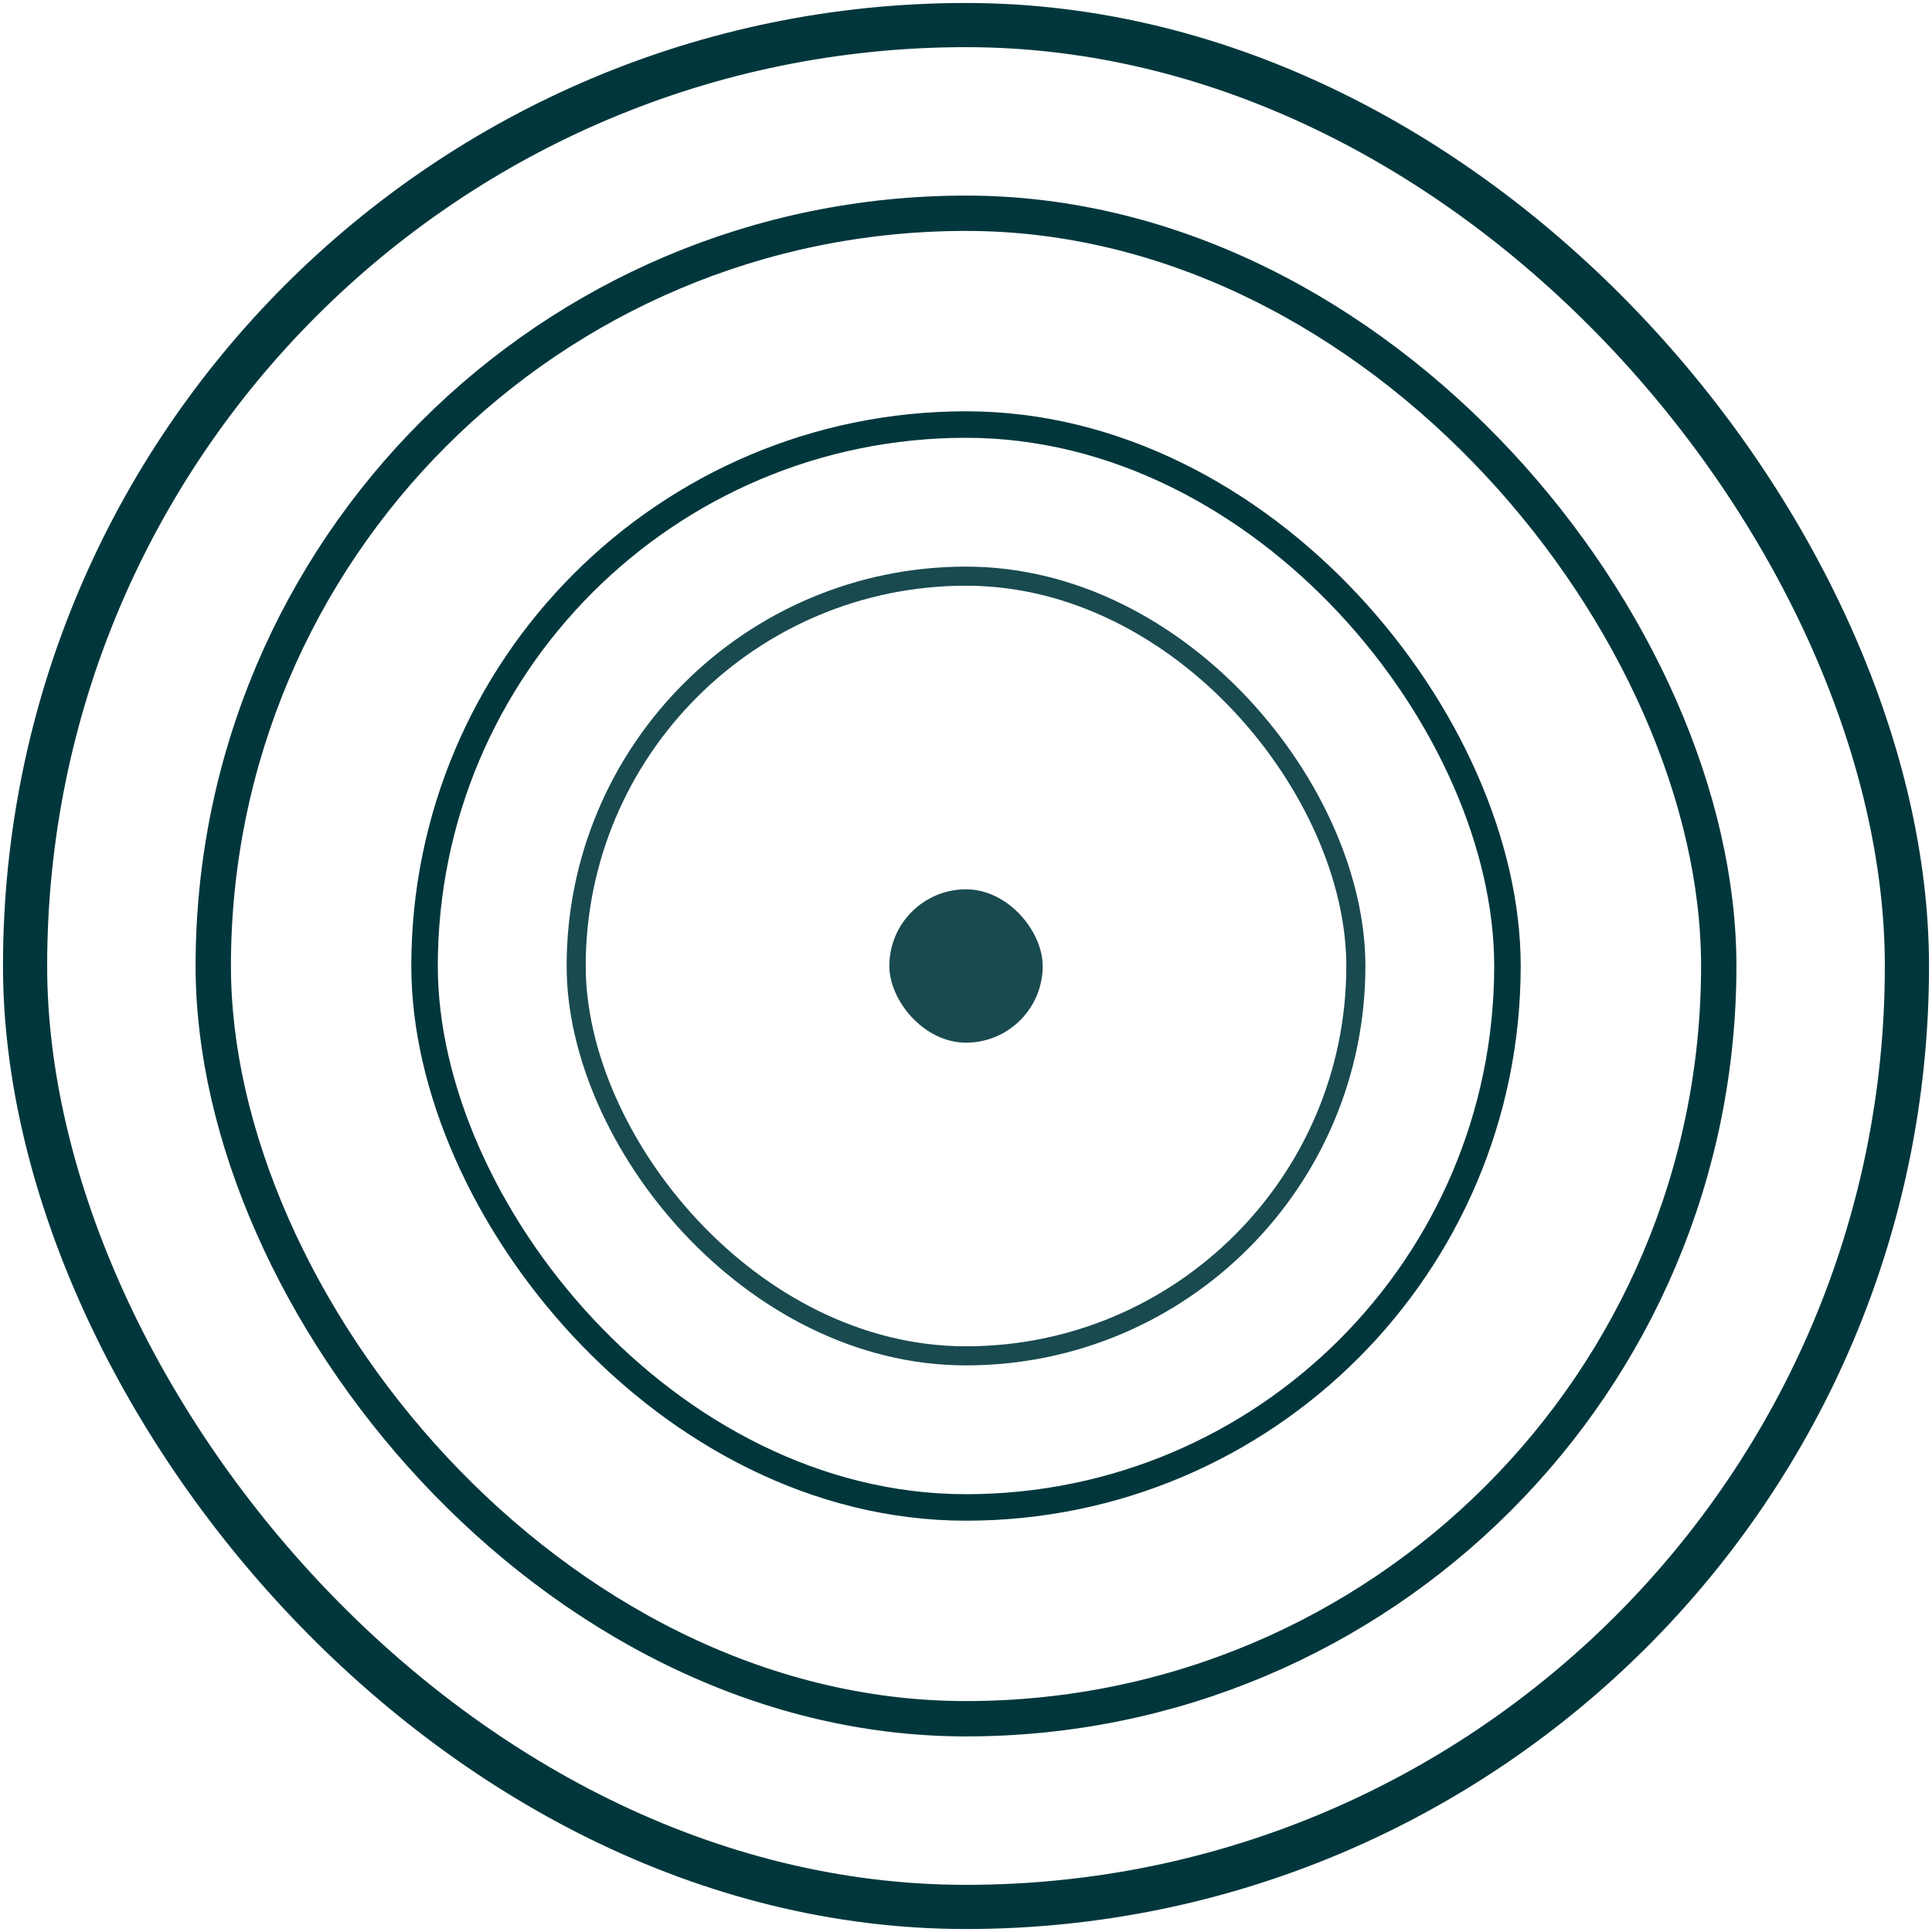
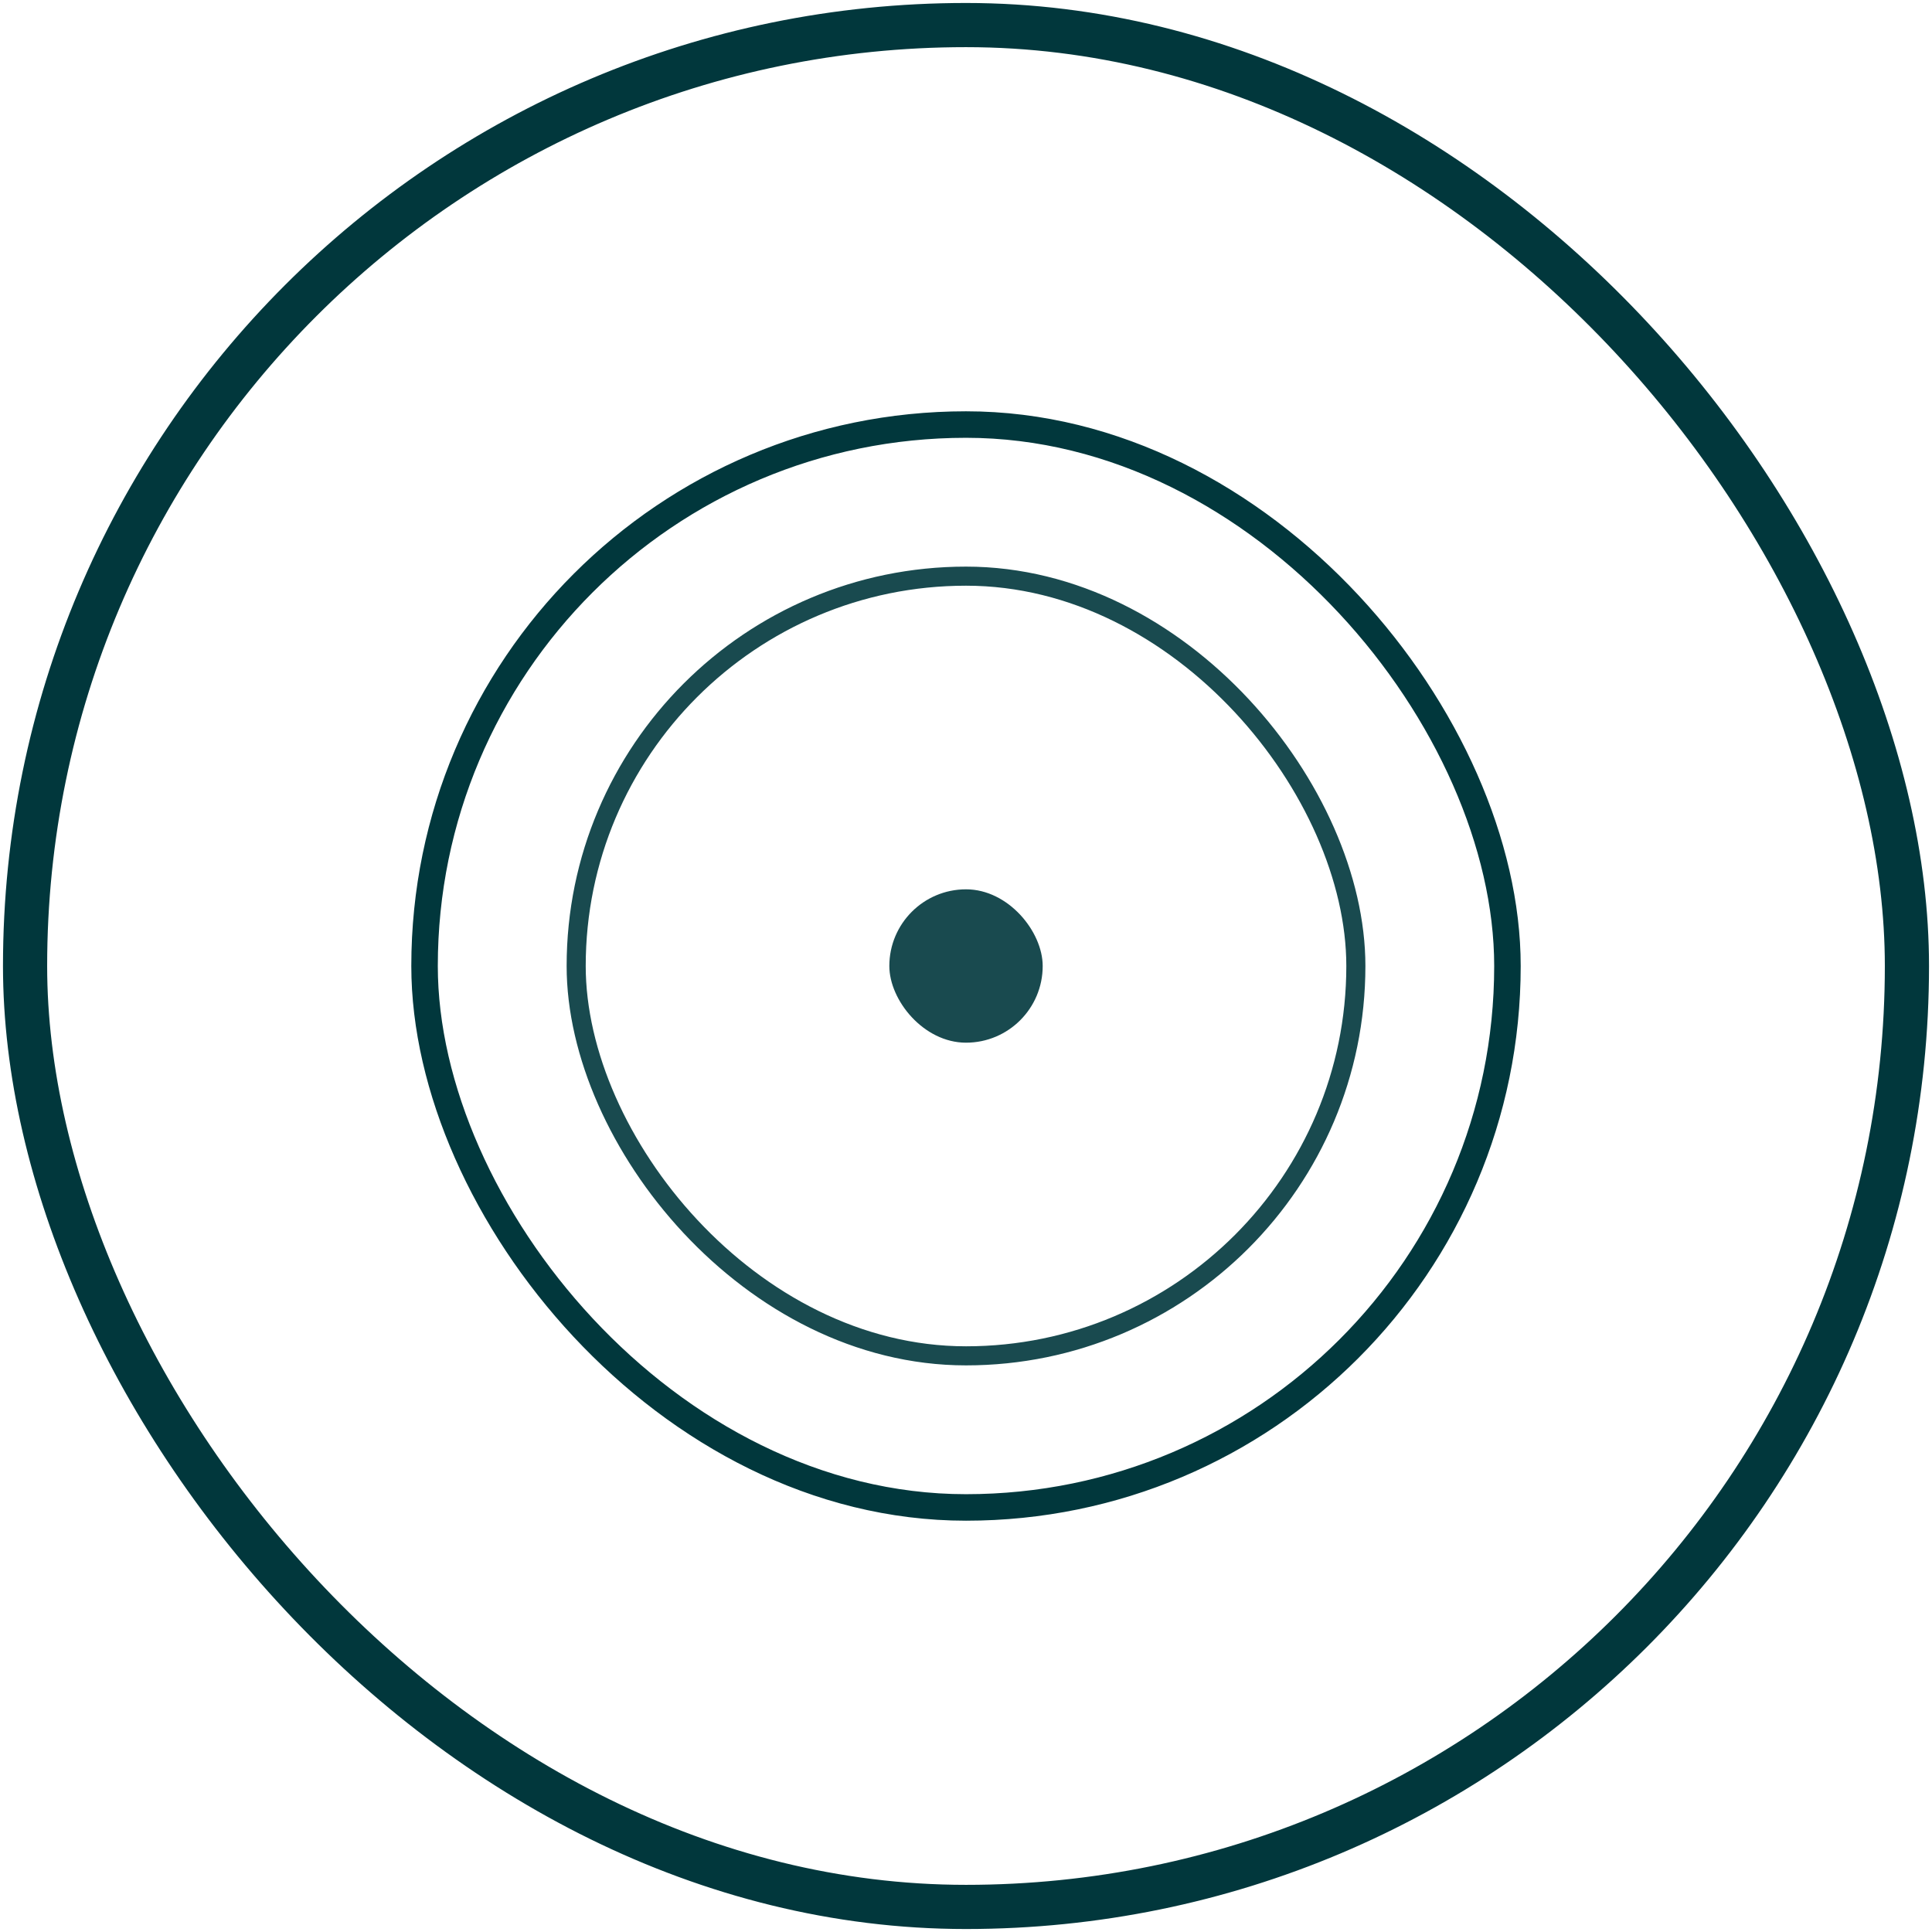
<svg xmlns="http://www.w3.org/2000/svg" width="324" height="324" viewBox="0 0 324 324" fill="none">
  <rect x="4.204" y="4.204" width="315.592" height="315.592" rx="157.796" stroke="#01373C" stroke-width="7.408" />
-   <rect x="35.764" y="35.763" width="252.473" height="252.473" rx="126.237" stroke="#01373C" stroke-width="5.927" />
  <rect x="71.199" y="71.198" width="181.603" height="181.603" rx="90.802" stroke="#01373C" stroke-width="4.445" />
  <rect opacity="0.9" x="96.626" y="96.623" width="130.754" height="130.754" rx="65.377" stroke="#01373C" stroke-width="3.2" />
  <rect opacity="0.9" x="149.143" y="149.141" width="25.719" height="25.719" rx="12.86" fill="#01373C" />
</svg>